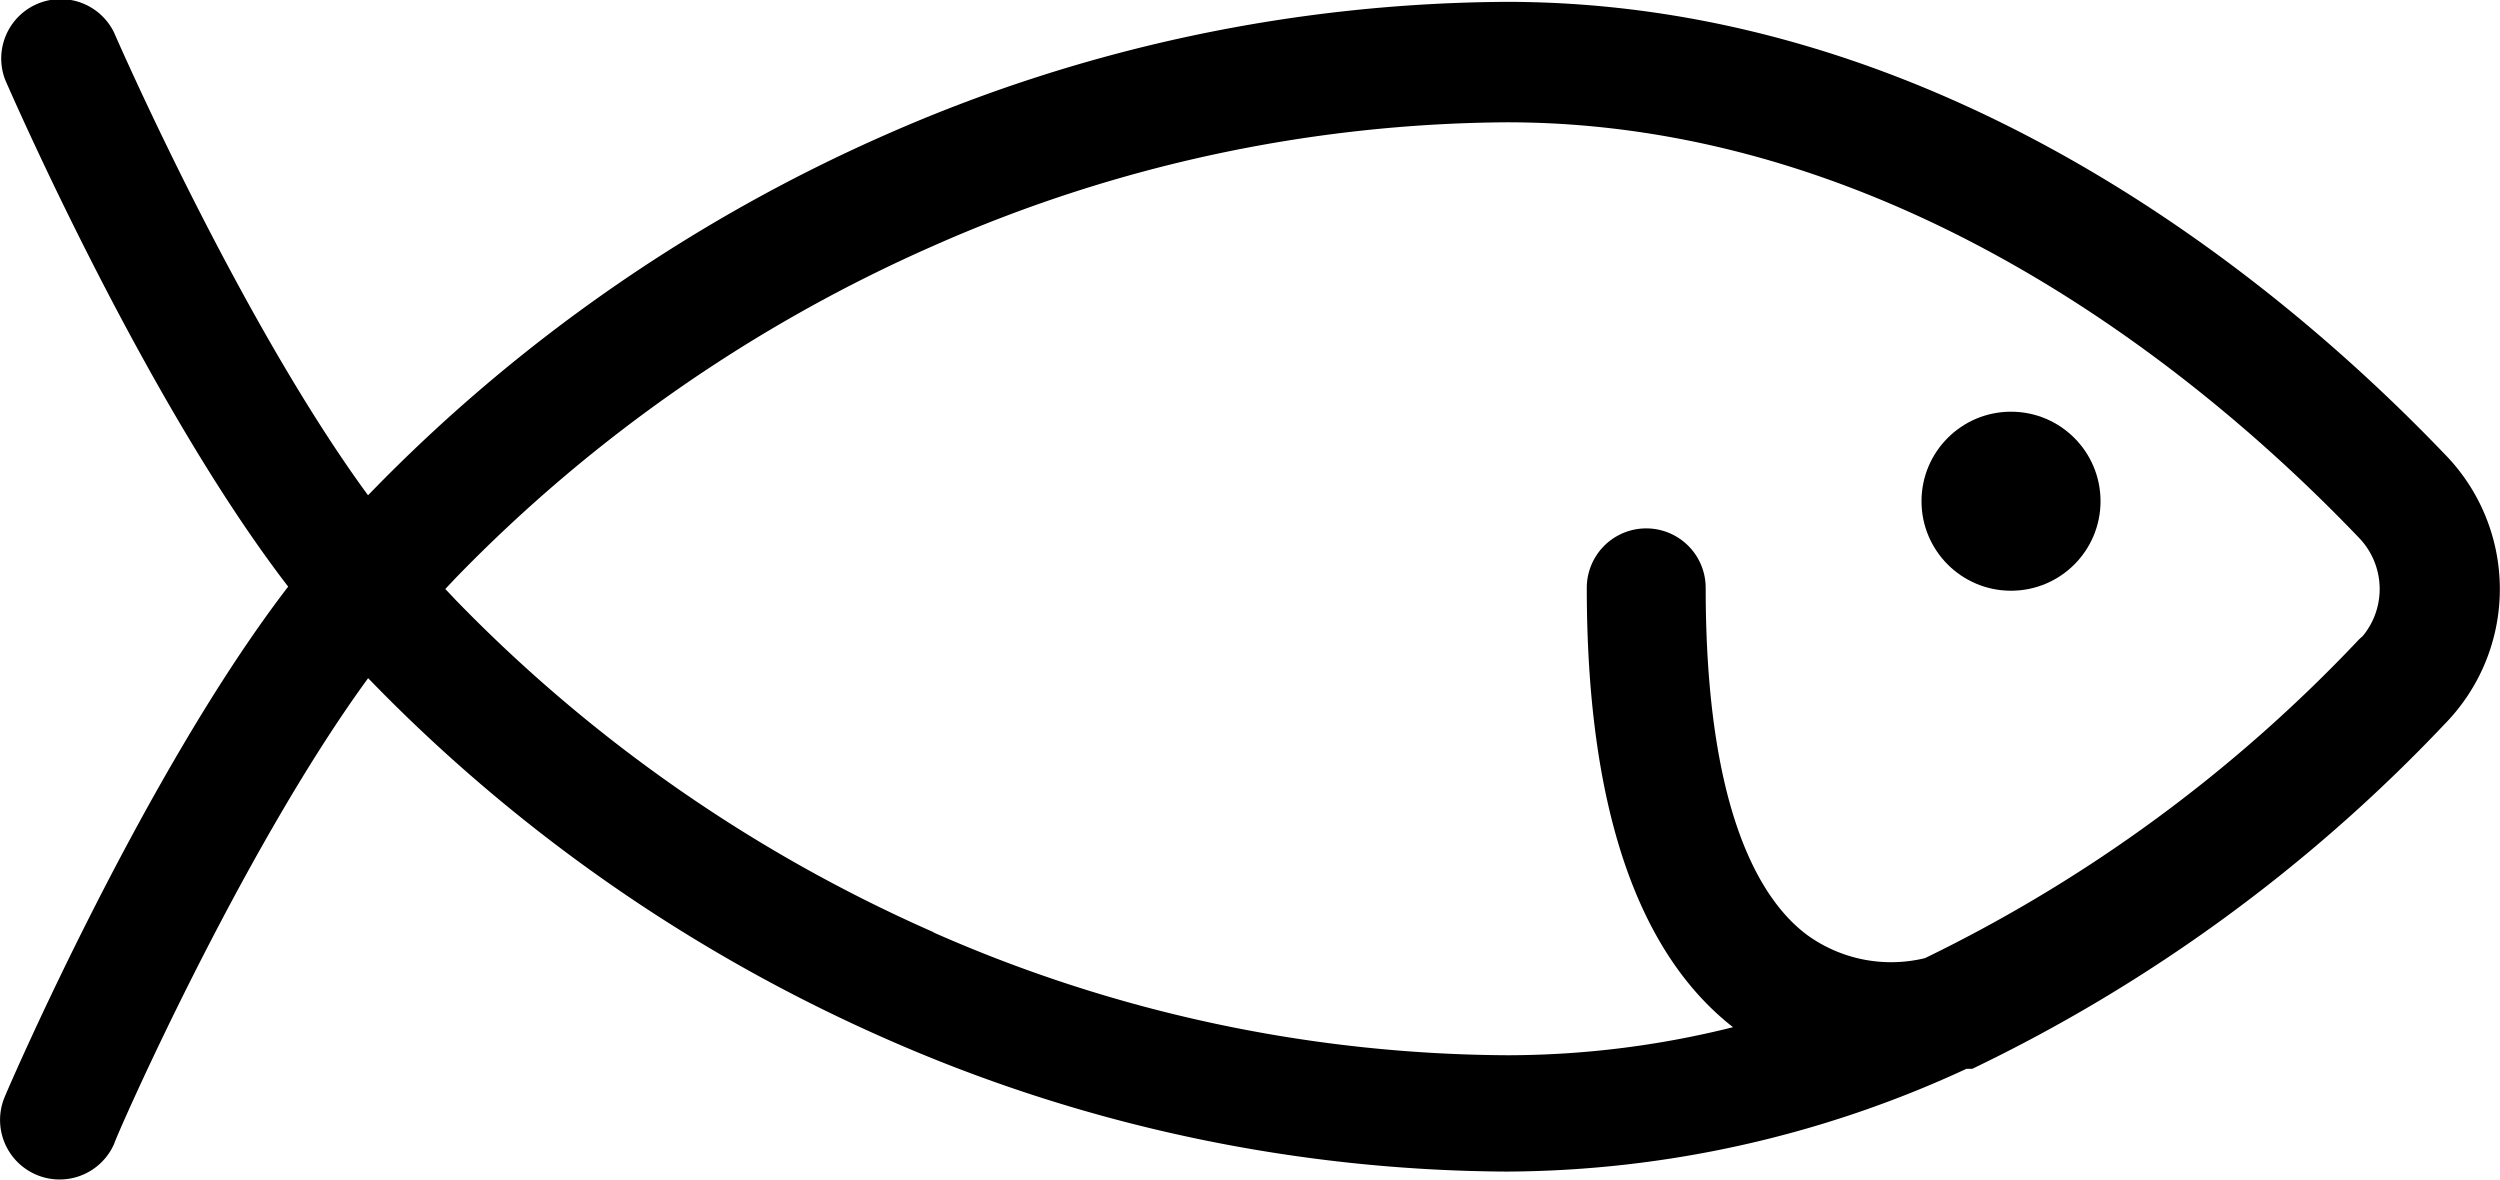
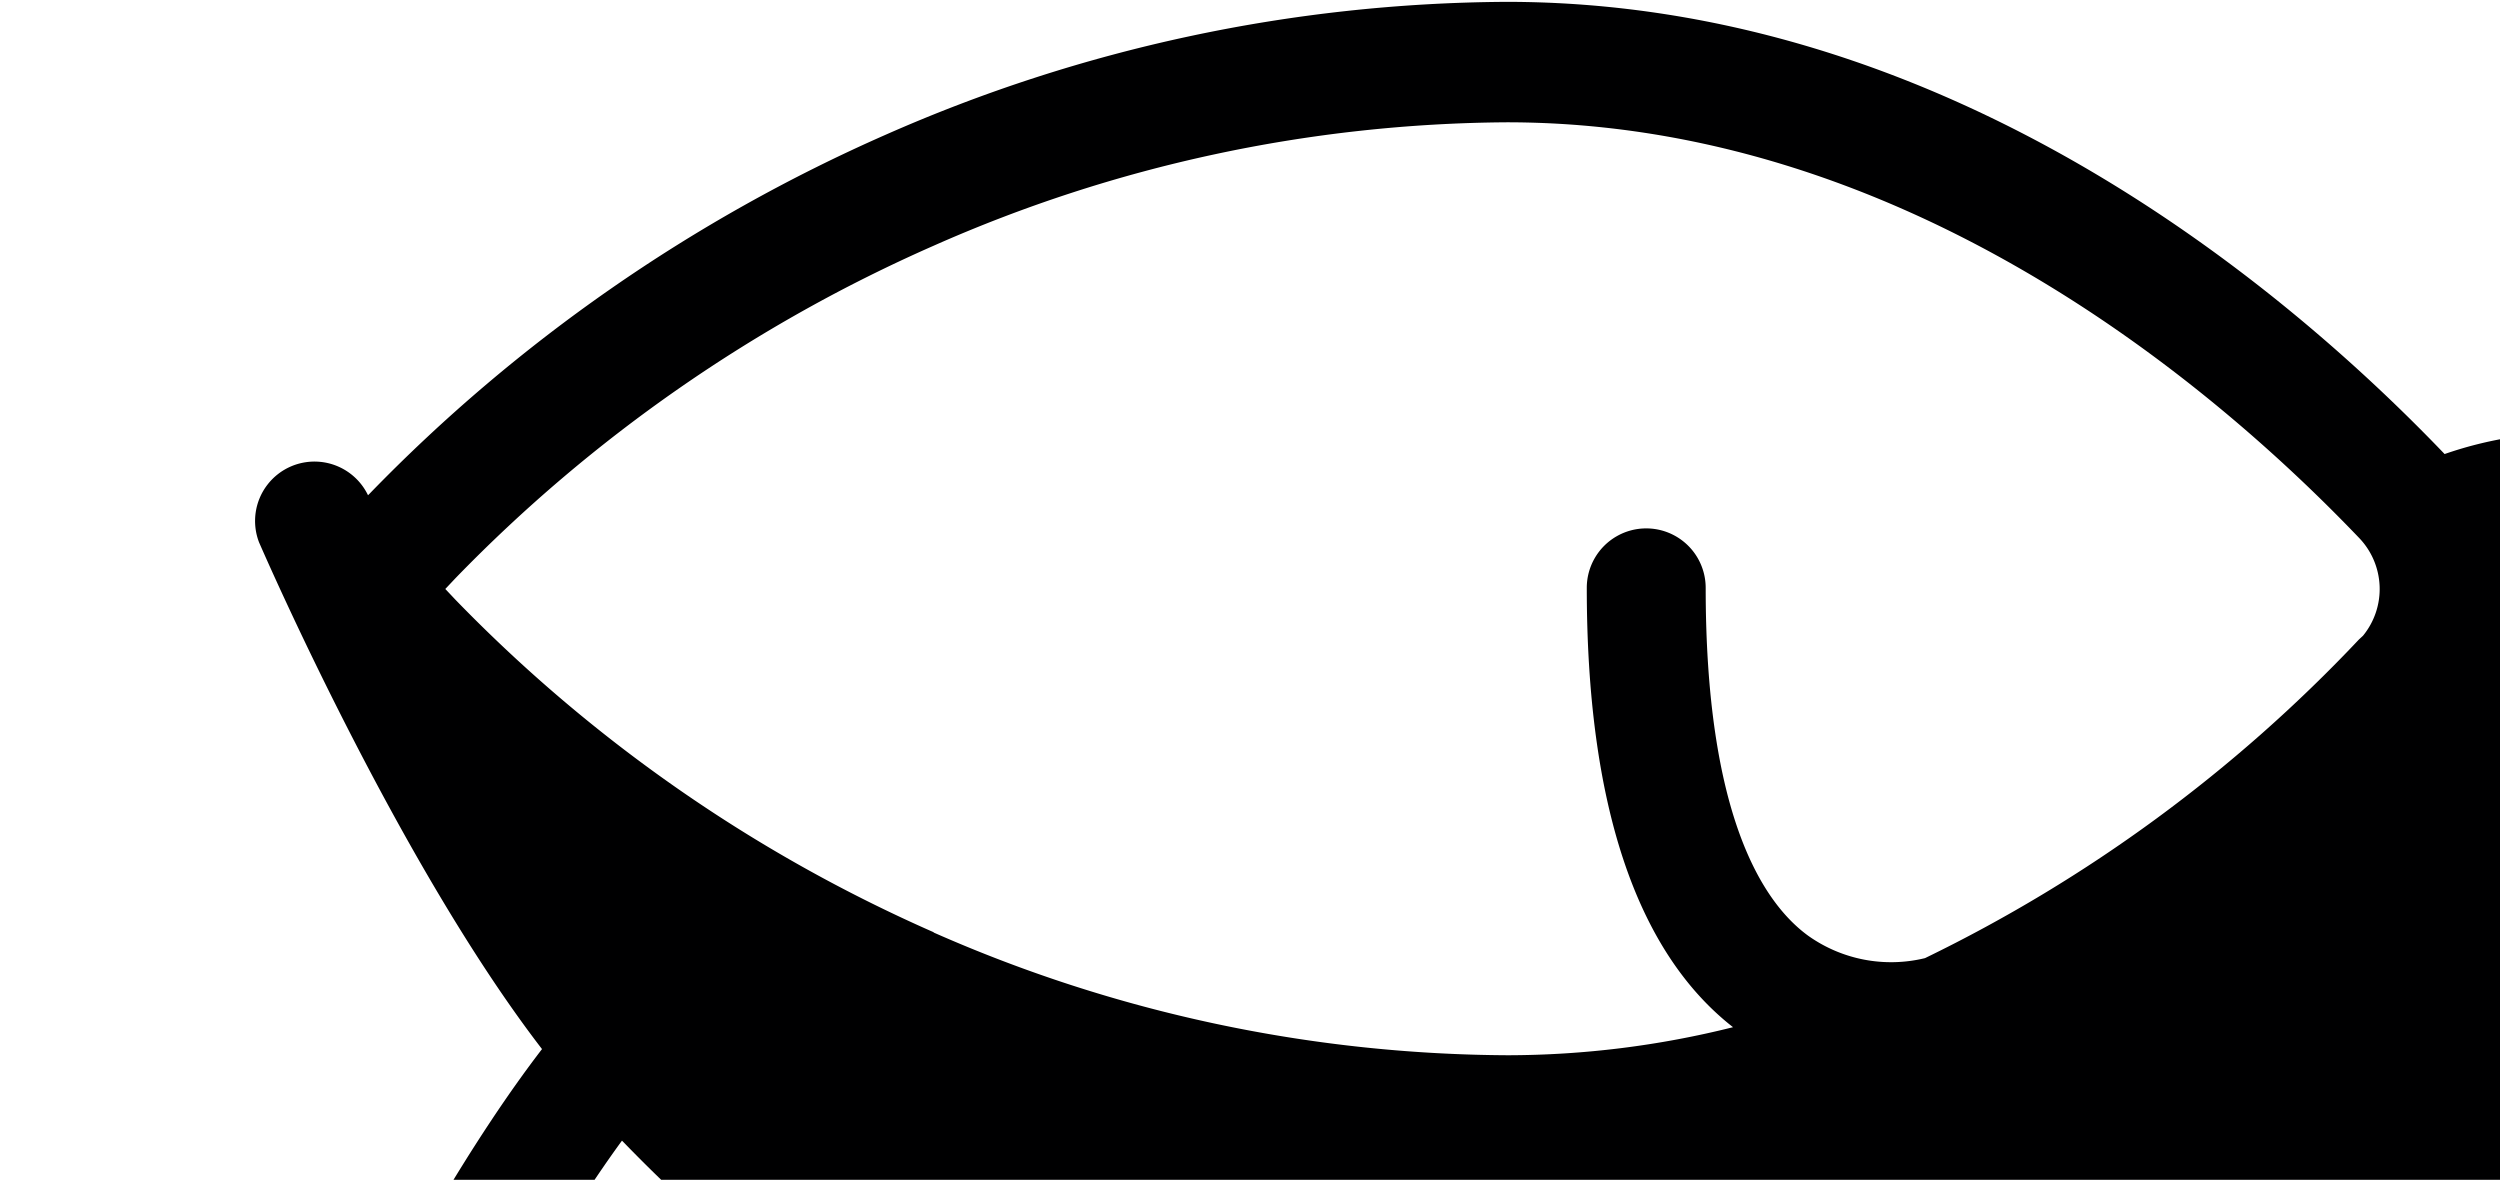
<svg xmlns="http://www.w3.org/2000/svg" id="Layer_1" data-name="Layer 1" viewBox="0 0 243.26 114.8">
  <defs>
    <style>.cls-1{fill:#000001;}</style>
  </defs>
  <title>рыба</title>
  <g id="Pittogrammi">
    <g id="Fisch">
-       <path class="cls-1" d="M1883.12,1045.83c-15.72-16.42-48.5-44-91.29-44a151.55,151.55,0,0,0-60.4,12.93,159.17,159.17,0,0,0-50.2,34.91l-0.17.17c-12.53-17.09-24.57-44.68-24.7-45a5.78,5.78,0,0,0-10.6,4.59c0.6,1.36,13.6,31.22,27.53,49.3-13.93,18.12-27,48.24-27.56,49.6a5.79,5.79,0,1,0,10.64,4.59c0-.3,12.17-28.12,24.7-45.28l0.17,0.17a159.17,159.17,0,0,0,50.2,34.91,151.55,151.55,0,0,0,60.4,12.93,107.28,107.28,0,0,0,44.75-10h0.57a156.52,156.52,0,0,0,46-33.58A18.75,18.75,0,0,0,1883.12,1045.83Zm-147,46.54a147.48,147.48,0,0,1-46.54-32.35l-1-1.06,1-1.06a147.48,147.48,0,0,1,46.54-32.35,139.89,139.89,0,0,1,55.75-12c38.5,0,68.48,25.33,82.91,40.42a7.18,7.18,0,0,1,.4,9.54l-0.4.37a145.14,145.14,0,0,1-42.22,31,13.93,13.93,0,0,1-11.34-2.16c-4.59-3.32-10-12-10-33.87a5.78,5.78,0,0,0-11.57,0c0,21,4.79,35.37,14.23,42.75a90.49,90.49,0,0,1-21.94,2.73A139.89,139.89,0,0,1,1736.08,1092.38Z" transform="translate(-1645.25 -1001.65)" />
-       <circle class="cls-1" cx="195.68" cy="48.77" r="8.71" />
+       <path class="cls-1" d="M1883.12,1045.83c-15.72-16.42-48.5-44-91.29-44a151.55,151.55,0,0,0-60.4,12.93,159.17,159.17,0,0,0-50.2,34.91l-0.17.17a5.78,5.78,0,0,0-10.6,4.59c0.6,1.36,13.6,31.22,27.53,49.3-13.93,18.12-27,48.24-27.56,49.6a5.79,5.79,0,1,0,10.64,4.59c0-.3,12.17-28.12,24.7-45.28l0.17,0.17a159.17,159.17,0,0,0,50.2,34.91,151.55,151.55,0,0,0,60.4,12.93,107.28,107.28,0,0,0,44.75-10h0.57a156.52,156.52,0,0,0,46-33.58A18.75,18.75,0,0,0,1883.12,1045.83Zm-147,46.54a147.48,147.48,0,0,1-46.54-32.35l-1-1.06,1-1.06a147.48,147.48,0,0,1,46.54-32.35,139.89,139.89,0,0,1,55.75-12c38.5,0,68.48,25.33,82.91,40.42a7.18,7.18,0,0,1,.4,9.54l-0.4.37a145.14,145.14,0,0,1-42.22,31,13.93,13.93,0,0,1-11.34-2.16c-4.59-3.32-10-12-10-33.87a5.78,5.78,0,0,0-11.57,0c0,21,4.79,35.37,14.23,42.75a90.49,90.49,0,0,1-21.94,2.73A139.89,139.89,0,0,1,1736.08,1092.38Z" transform="translate(-1645.25 -1001.65)" />
    </g>
  </g>
</svg>